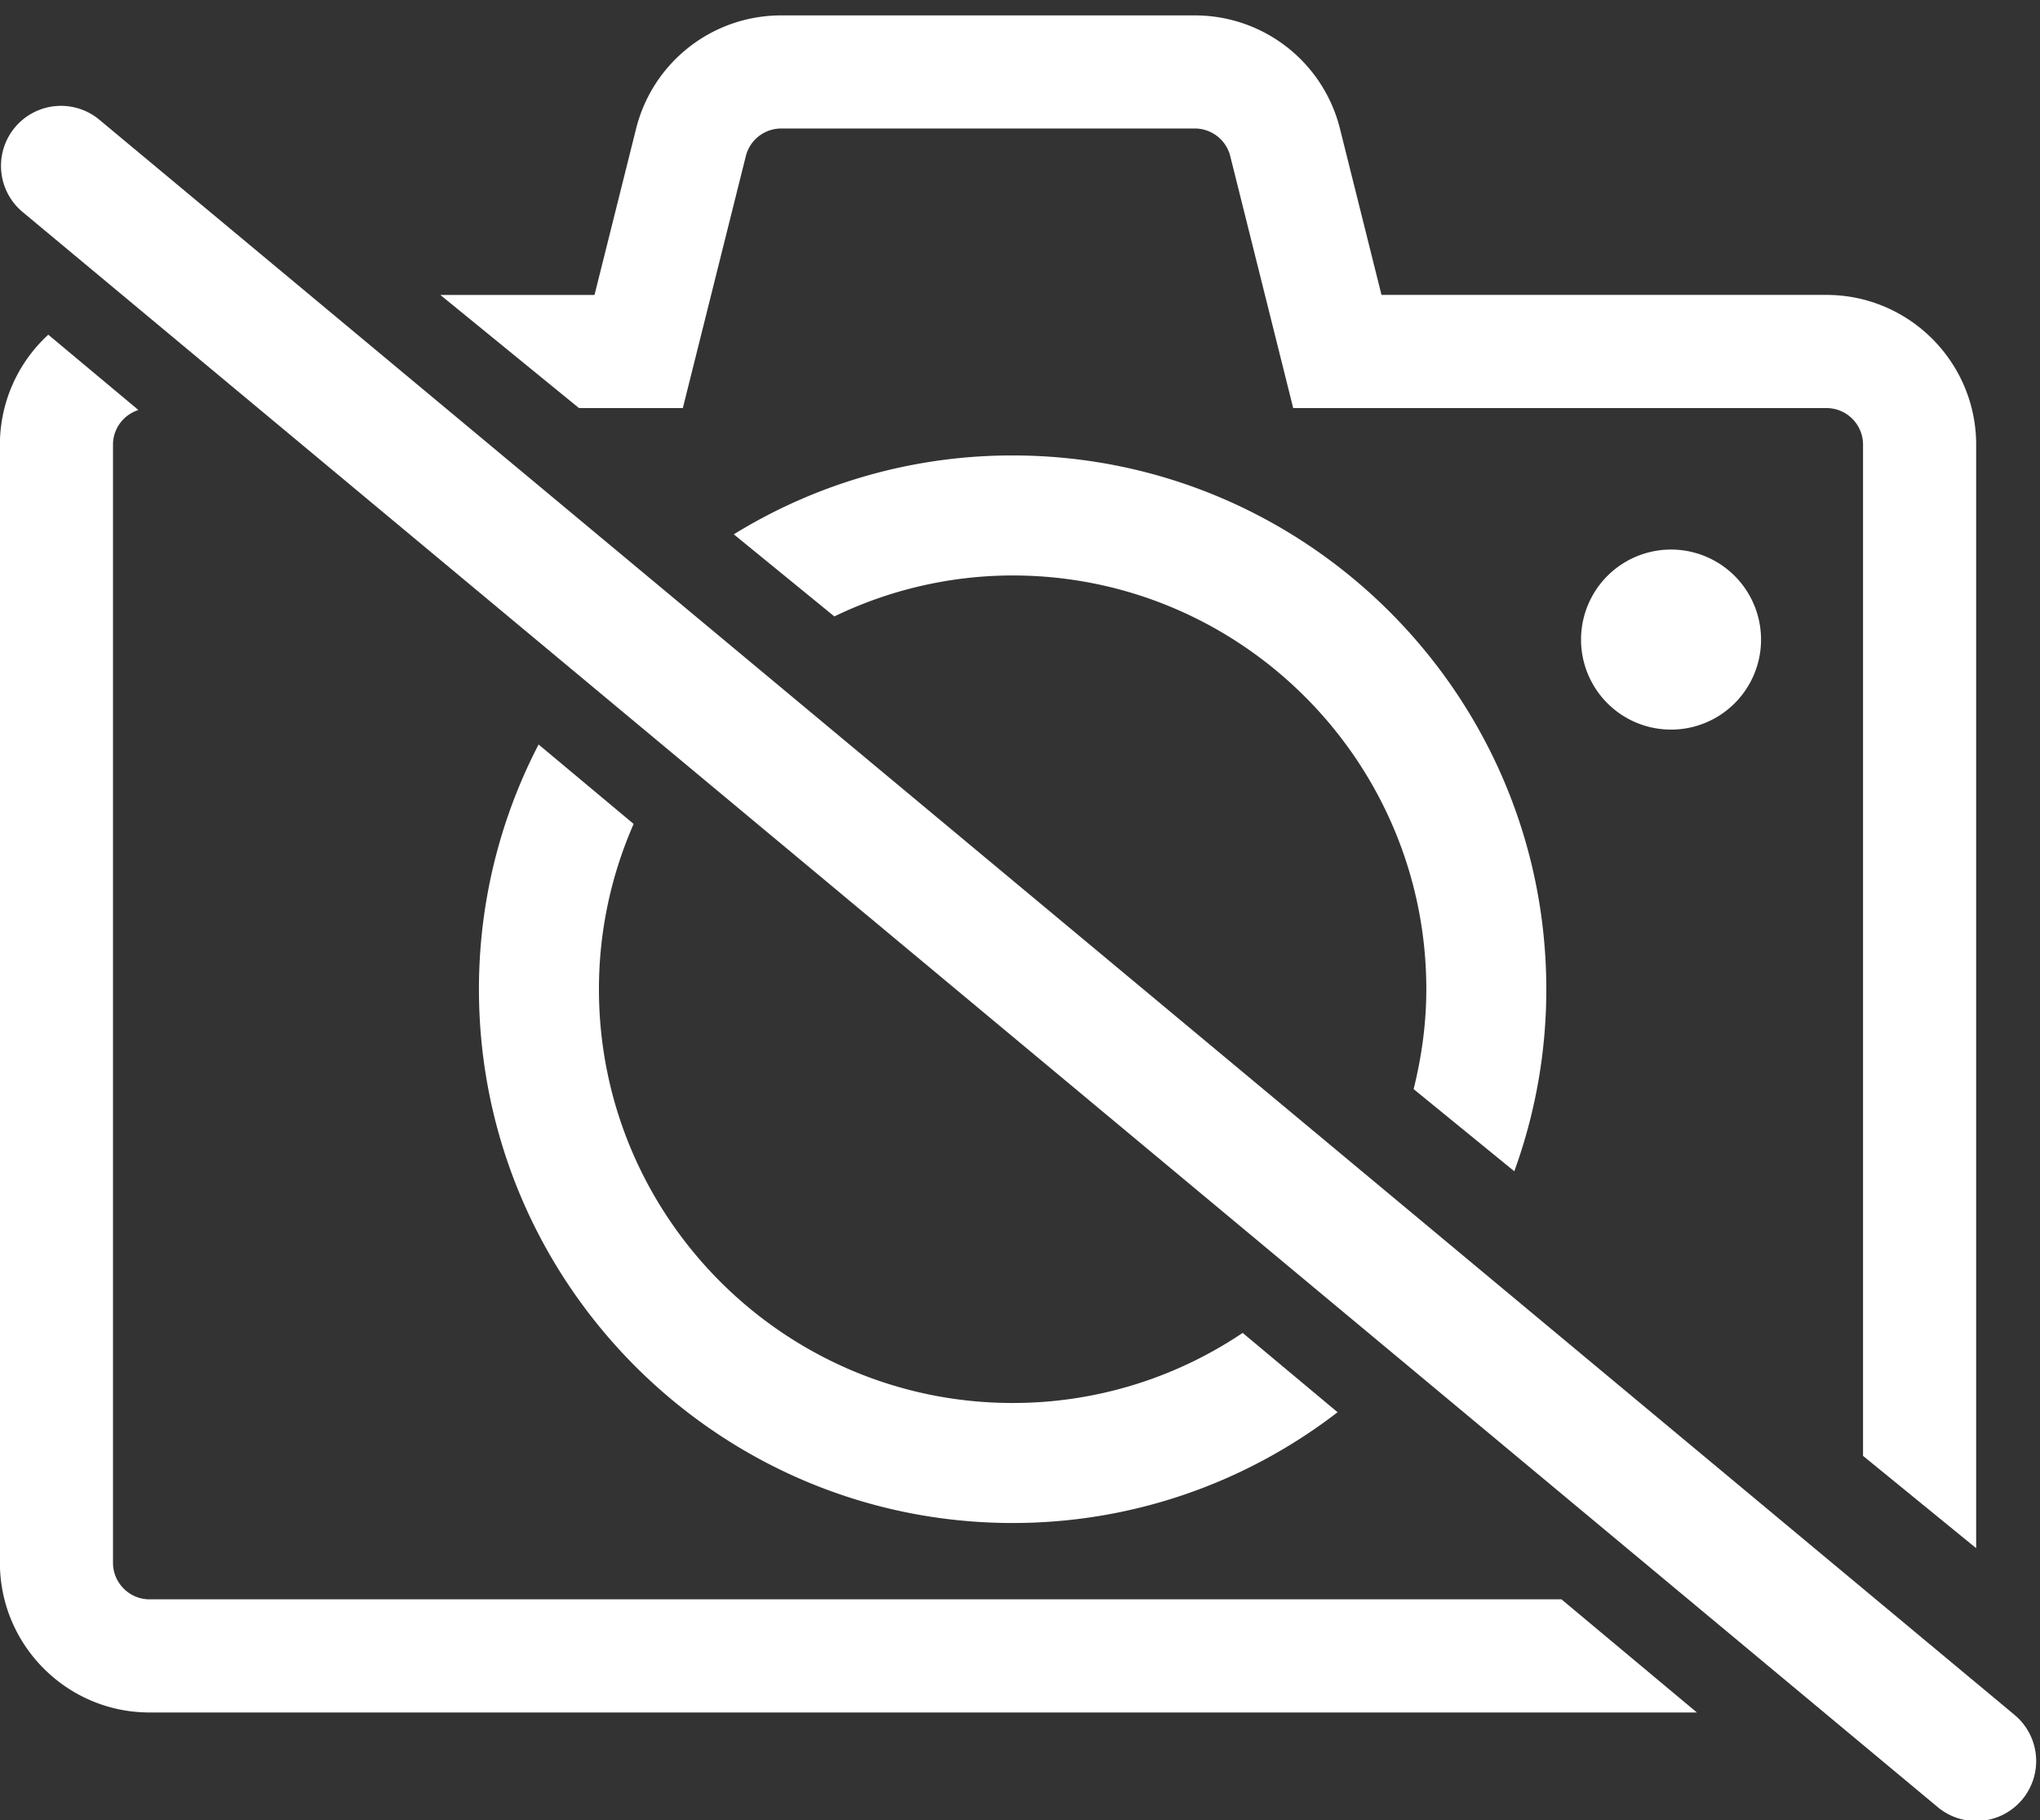
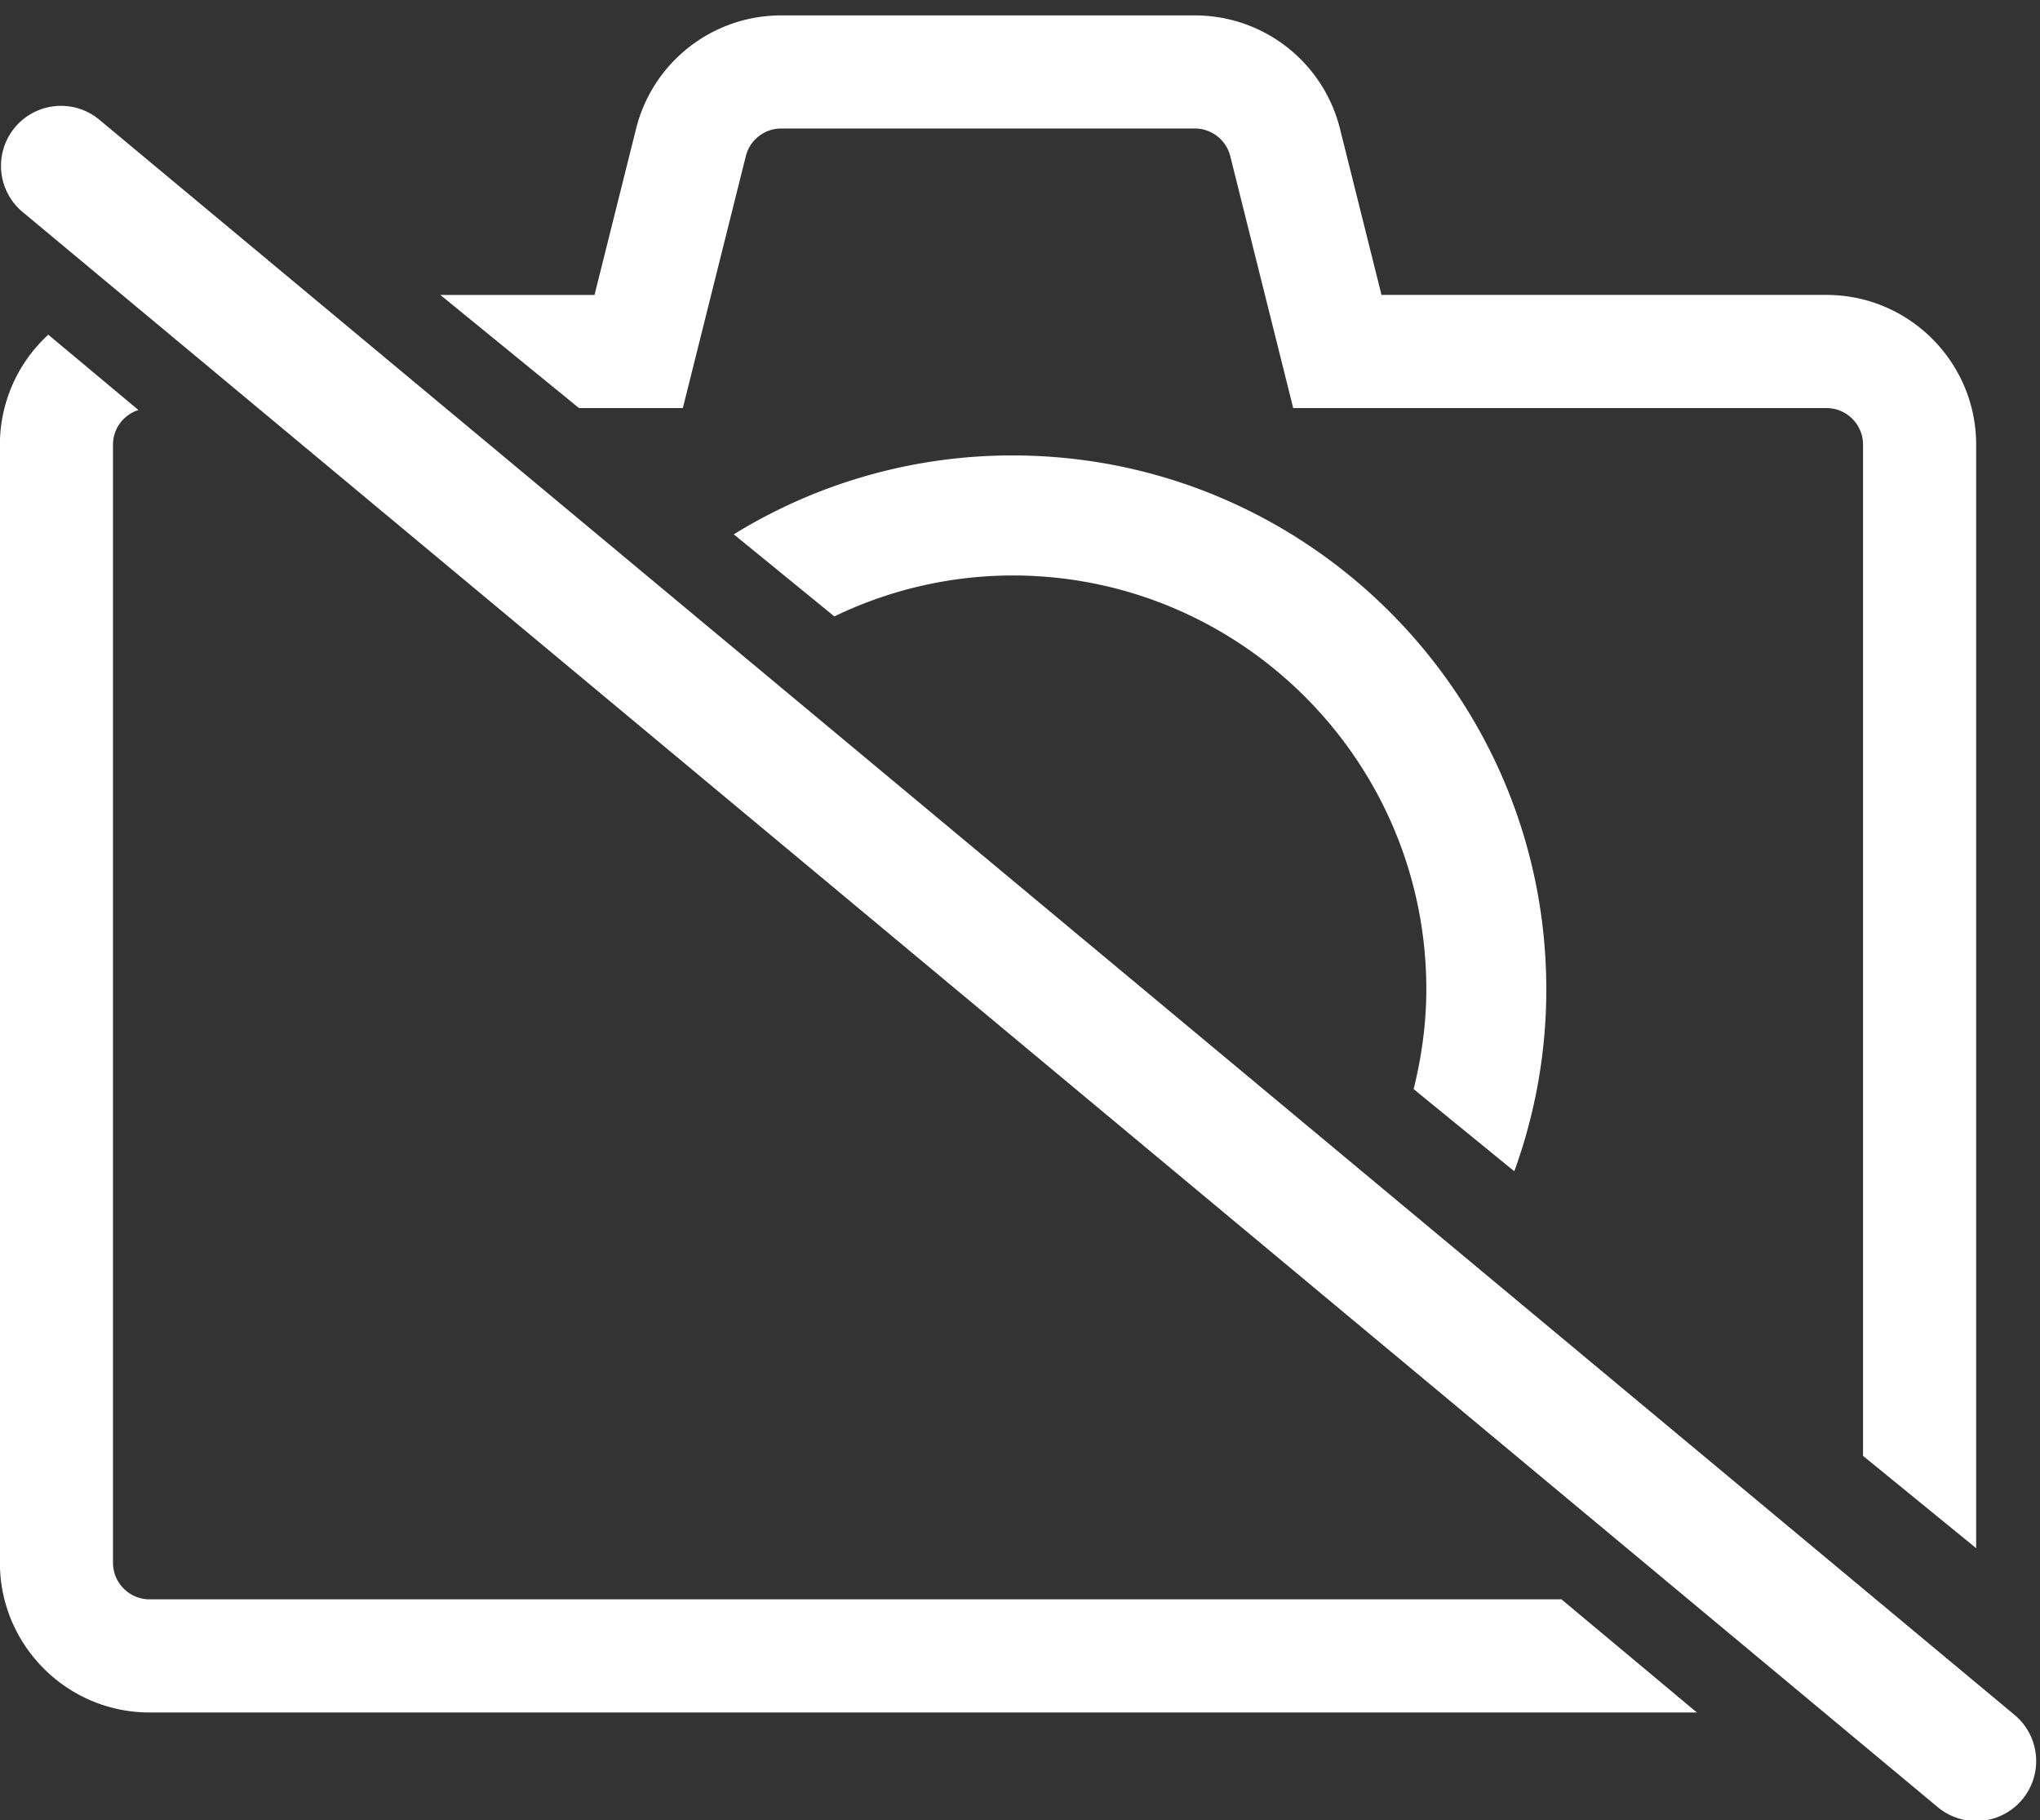
<svg xmlns="http://www.w3.org/2000/svg" width="102" height="91" viewBox="0 0 102 91">
  <rect x="0" y="0" width="102" height="91" fill="#333333" stroke="none" />
  <g>
    <g>
      <path fill="#fff" d="M3.067 8.307l95.741 79.729" />
    </g>
    <g>
      <path fill="#fff" d="M98.807 91.036a2.992 2.992 0 0 1-1.918-.694L1.148 10.612a3 3 0 1 1 3.84-4.61l95.74 79.728a3.002 3.002 0 0 1 .387 4.226 2.998 2.998 0 0 1-2.308 1.08z" />
    </g>
    <g>
      <path fill="#fff" d="M28.95 20.4h5.192L37.29 7.81a1.824 1.824 0 0 1 1.774-1.386h20.675c.841 0 1.571.57 1.775 1.386L64.66 20.4h26.662c1.01 0 1.83.818 1.83 1.828v50.553l5.656 4.614V22.228c0-4.127-3.358-7.485-7.486-7.485H69.075L67 6.44A7.474 7.474 0 0 0 59.738.77H39.063a7.473 7.473 0 0 0-7.26 5.67l-2.077 8.304h-7.709z" />
    </g>
    <g>
      <path fill="#fff" d="M78.074 79.953H7.48c-1.009 0-1.83-.82-1.83-1.83V22.228c0-.812.535-1.494 1.27-1.732l-4.505-3.764a7.458 7.458 0 0 0-2.42 5.496v55.895c0 4.128 3.357 7.486 7.485 7.486h77.365z" />
    </g>
    <g>
      <path fill="#fff" d="M41.718 30.816a20.522 20.522 0 0 1 8.914-2.048c11.405 0 20.684 9.278 20.684 20.684 0 1.724-.236 3.391-.635 4.994l5.034 4.107a26.537 26.537 0 0 0 1.6-9.1c0-14.715-11.97-26.685-26.683-26.685a26.518 26.518 0 0 0-13.943 3.944z" />
    </g>
    <g>
-       <path fill="#fff" d="M62.133 66.633a20.556 20.556 0 0 1-11.501 3.504c-11.405 0-20.685-9.28-20.685-20.685 0-2.938.625-5.73 1.735-8.263l-4.752-3.971a26.508 26.508 0 0 0-2.983 12.234c0 14.714 11.97 26.685 26.685 26.685 6.11 0 11.744-2.07 16.247-5.538z" />
-     </g>
+       </g>
    <g>
-       <path fill="#fff" d="M88.053 31.974a4.5 4.5 0 1 1-9.001-.001 4.5 4.5 0 0 1 9 0z" />
-     </g>
+       </g>
  </g>
</svg>